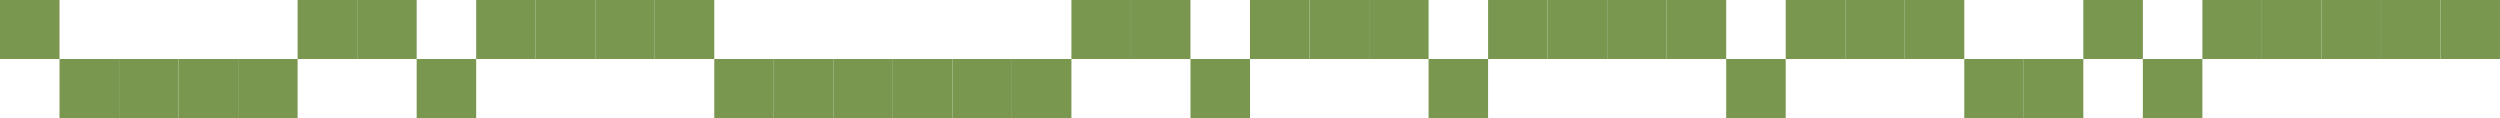
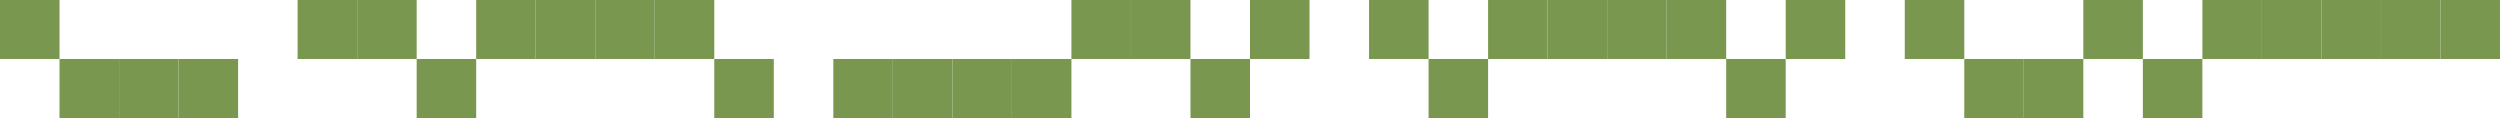
<svg xmlns="http://www.w3.org/2000/svg" width="339" height="16" viewBox="0 0 339 16" fill="none">
  <g clip-path="url(#clip0_385_9246)">
    <path d="M314.786 0H306.715V8H314.786V0Z" fill="#7A9750" />
    <path d="M306.716 0H298.645V8H306.716V0Z" fill="#7A9750" />
    <path d="M290.571 0H282.5V8H290.571V0Z" fill="#7A9750" />
    <path d="M266.357 0H258.285V8H266.357V0Z" fill="#7A9750" />
-     <path d="M258.286 0H250.215V8H258.286V0Z" fill="#7A9750" />
    <path d="M250.216 0H242.145V8H250.216V0Z" fill="#7A9750" />
    <path d="M330.927 0H322.855V8H330.927V0Z" fill="#7A9750" />
    <path d="M322.857 0H314.785V8H322.857V0Z" fill="#7A9750" />
    <path d="M217.927 0H209.855V8H217.927V0Z" fill="#7A9750" />
    <path d="M80.716 0H72.644V8H80.716V0Z" fill="#7A9750" />
    <path d="M209.857 0H201.785V8H209.857V0Z" fill="#7A9750" />
    <path d="M56.501 0H48.43V8H56.501V0Z" fill="#7A9750" />
    <path d="M24.216 8H16.145V16H24.216V8Z" fill="#7A9750" />
-     <path d="M40.357 8H32.285V16H40.357V8Z" fill="#7A9750" />
    <path d="M48.427 0H40.355V8H48.427V0Z" fill="#7A9750" />
    <path d="M16.142 8H8.07V16H16.142V8Z" fill="#7A9750" />
    <path d="M32.286 8H24.215V16H32.286V8Z" fill="#7A9750" />
    <path d="M201.786 8H193.715V16H201.786V8Z" fill="#7A9750" />
    <path d="M64.571 8H56.5V16H64.571V8Z" fill="#7A9750" />
    <path d="M242.142 8H234.07V16H242.142V8Z" fill="#7A9750" />
-     <path d="M113.001 8H104.93V16H113.001V8Z" fill="#7A9750" />
    <path d="M104.927 8H96.856V16H104.927V8Z" fill="#7A9750" />
    <path d="M8.071 0H0V8H8.071V0Z" fill="#7A9750" />
    <path d="M121.071 8H113V16H121.071V8Z" fill="#7A9750" />
    <path d="M161.427 0H153.355V8H161.427V0Z" fill="#7A9750" />
    <path d="M153.357 0H145.285V8H153.357V0Z" fill="#7A9750" />
-     <path d="M185.642 0H177.57V8H185.642V0Z" fill="#7A9750" />
+     <path d="M185.642 0H177.57H185.642V0Z" fill="#7A9750" />
    <path d="M177.571 0H169.5V8H177.571V0Z" fill="#7A9750" />
    <path d="M169.501 8H161.43V16H169.501V8Z" fill="#7A9750" />
    <path d="M145.286 8H137.215V16H145.286V8Z" fill="#7A9750" />
    <path d="M137.216 8H129.145V16H137.216V8Z" fill="#7A9750" />
    <path d="M129.142 8H121.07V16H129.142V8Z" fill="#7A9750" />
    <path d="M274.427 8H266.355V16H274.427V8Z" fill="#7A9750" />
    <path d="M282.501 8H274.43V16H282.501V8Z" fill="#7A9750" />
    <path d="M298.642 8H290.57V16H298.642V8Z" fill="#7A9750" />
    <path d="M226.001 0H217.93V8H226.001V0Z" fill="#7A9750" />
    <path d="M96.857 0H88.785V8H96.857V0Z" fill="#7A9750" />
    <path d="M234.071 0H226V8H234.071V0Z" fill="#7A9750" />
    <path d="M88.786 0H80.715V8H88.786V0Z" fill="#7A9750" />
    <path d="M193.716 0H185.645V8H193.716V0Z" fill="#7A9750" />
    <path d="M72.642 0H64.57V8H72.642V0Z" fill="#7A9750" />
    <path d="M339.001 0H330.93V8H339.001V0Z" fill="#7A9750" />
  </g>
  <defs>
    <clipPath id="clip0_385_9246">
      <rect width="339" height="16" fill="white" />
    </clipPath>
  </defs>
</svg>